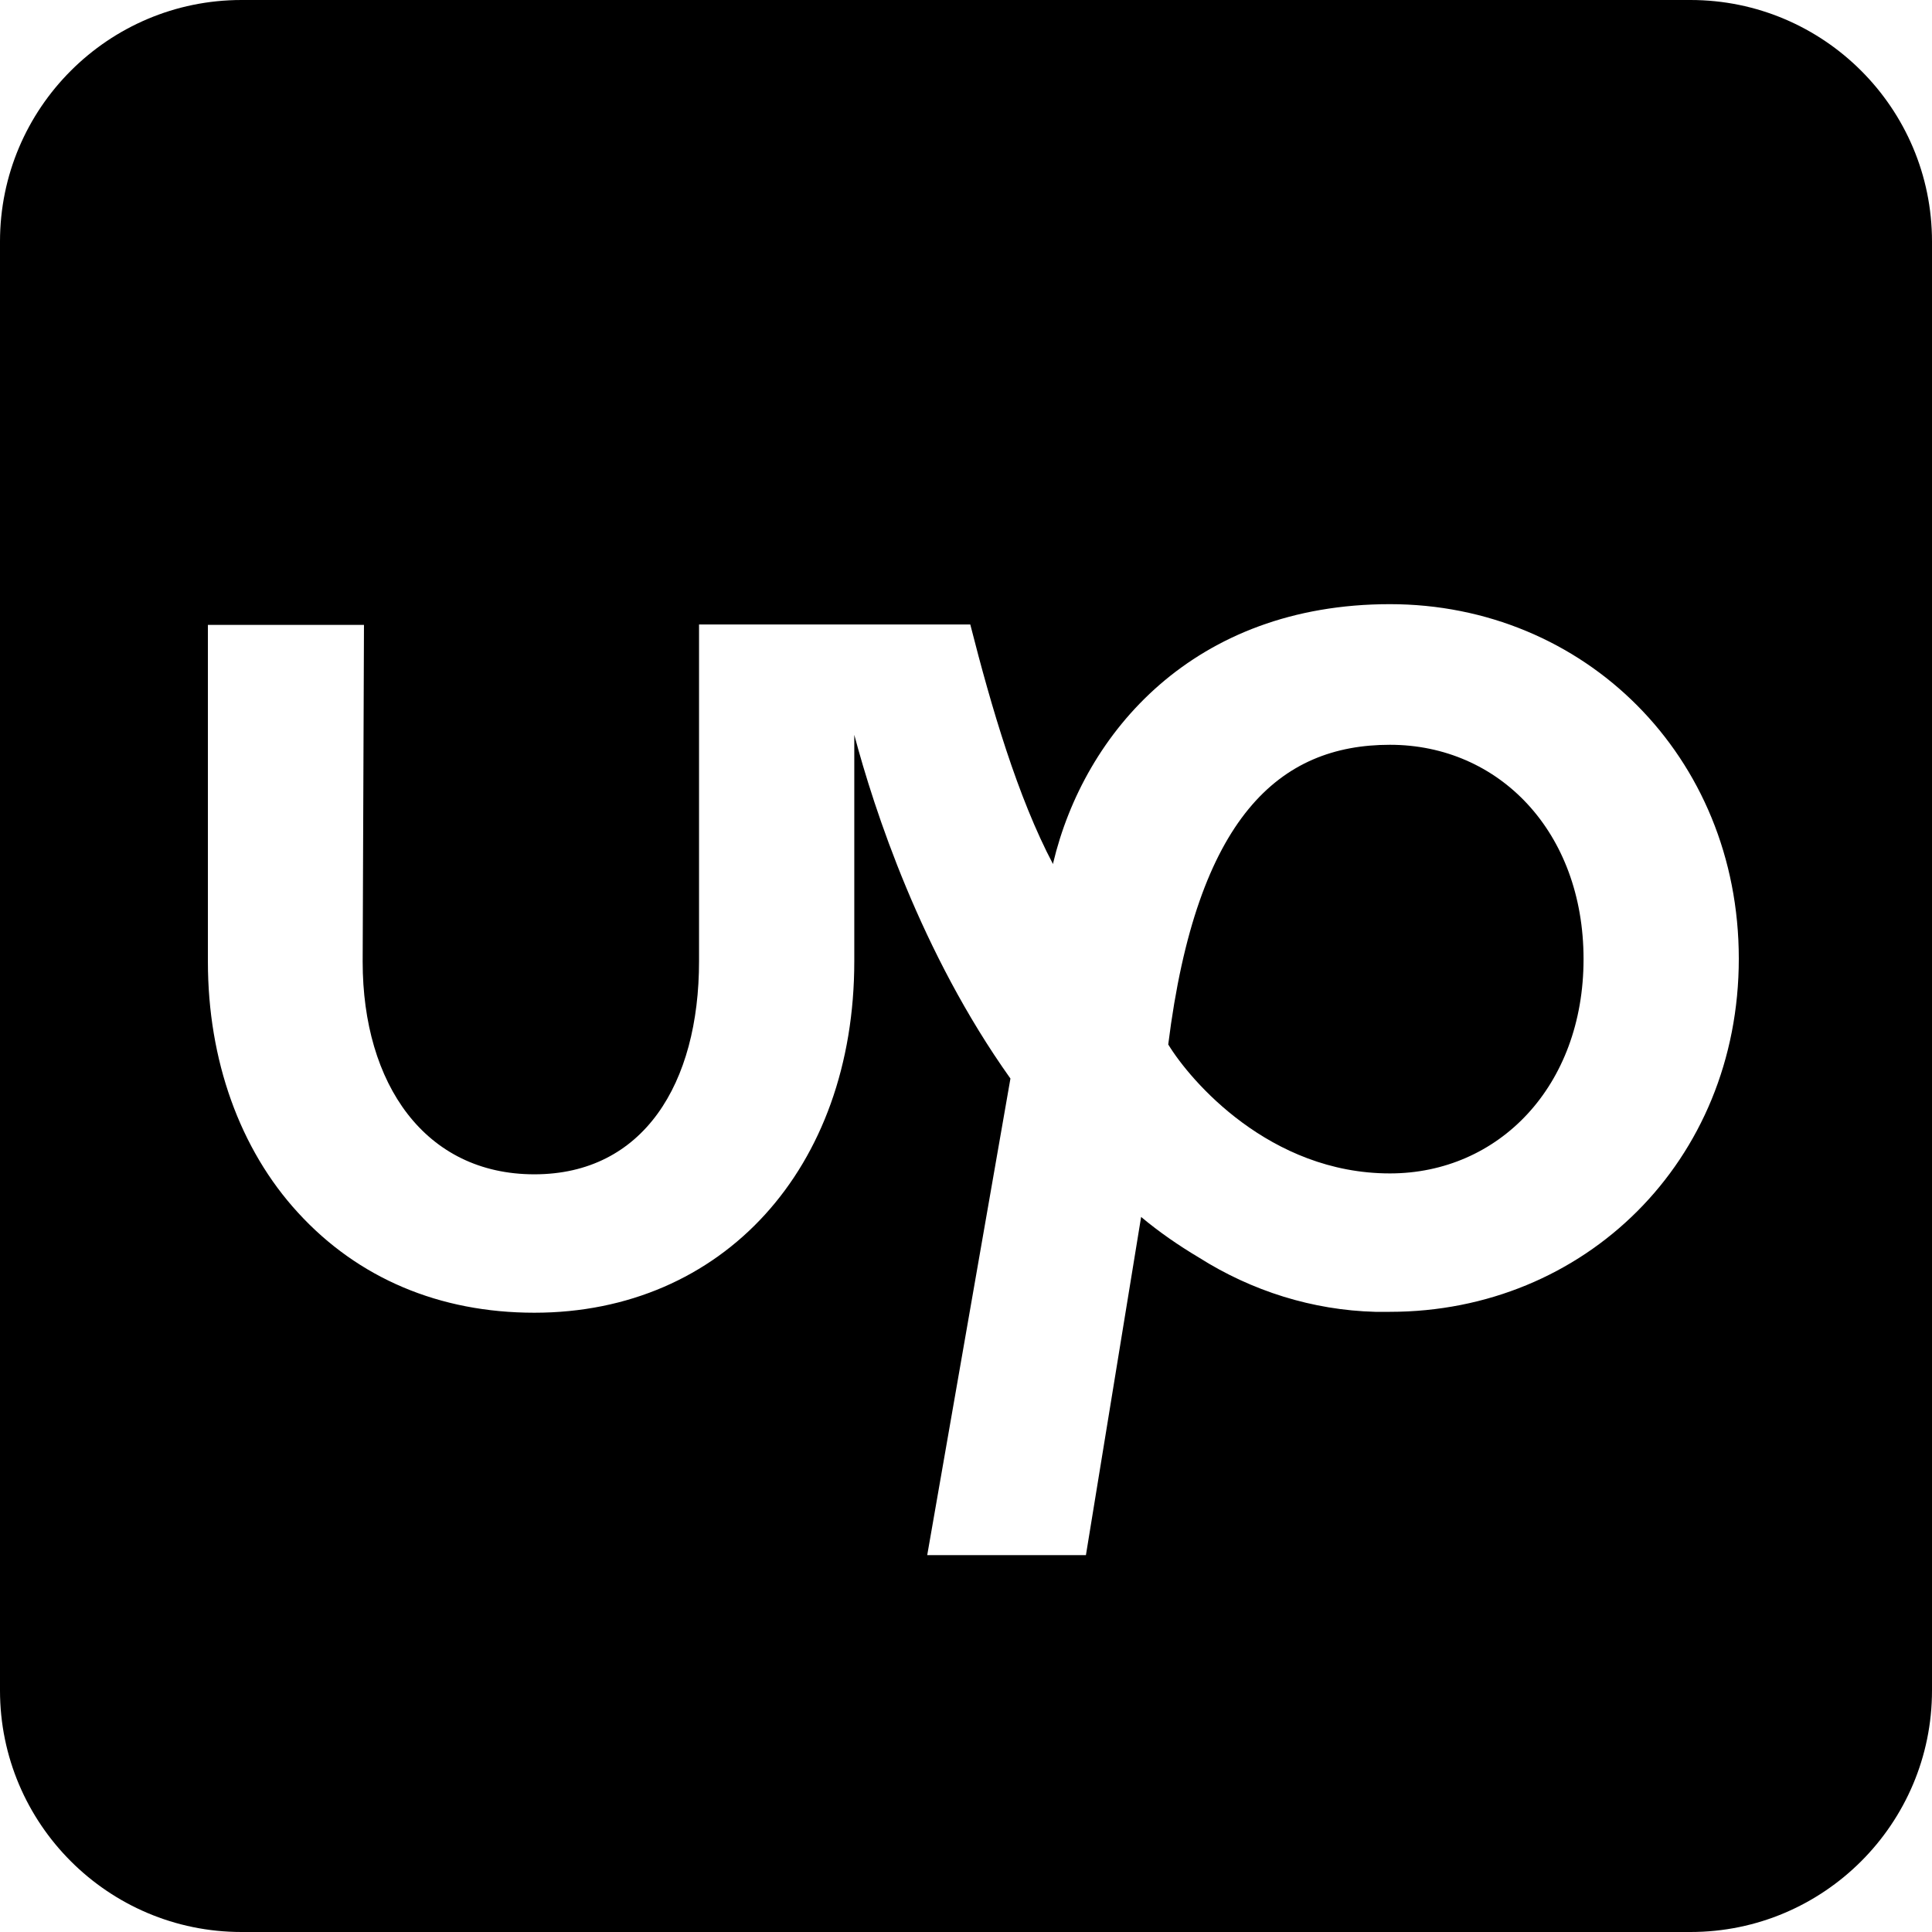
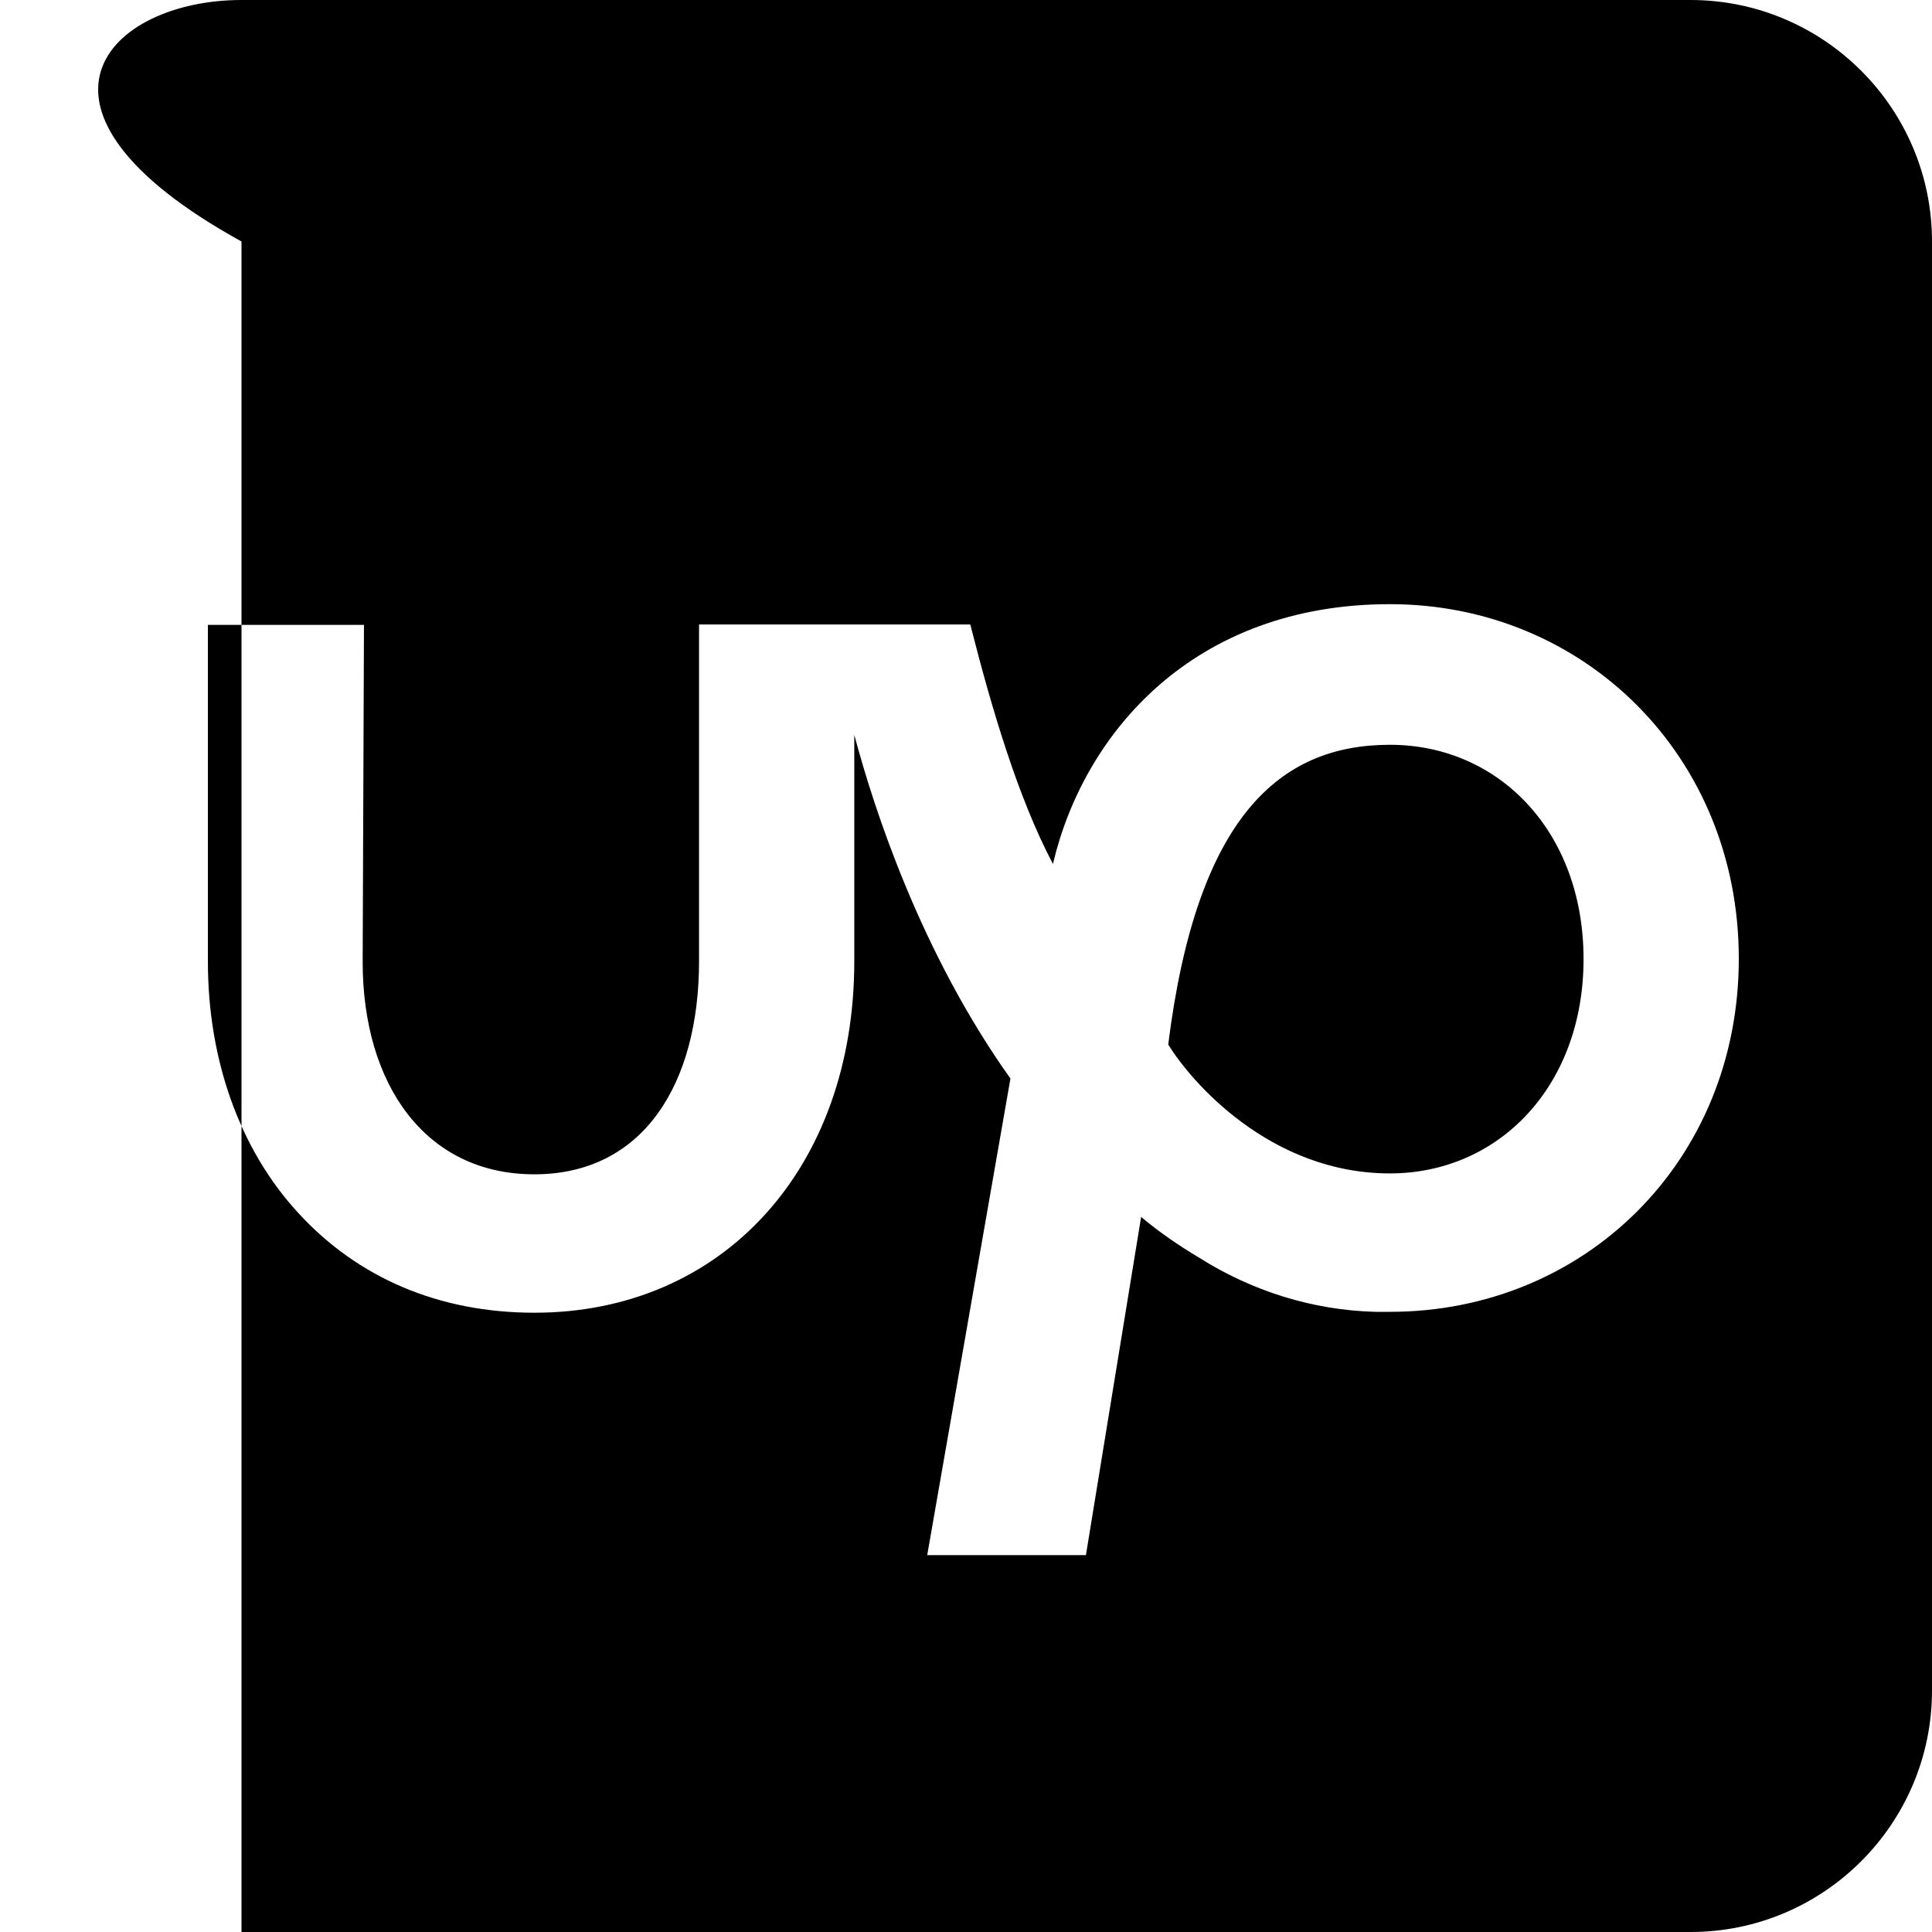
<svg xmlns="http://www.w3.org/2000/svg" width="28" height="28" viewBox="0 0 28 28" fill="none">
-   <path d="M3.5 0H24.5C26.431 0 28 1.569 28 3.5V24.5C28 26.431 26.431 28 24.5 28H3.5C1.569 28 0 26.431 0 24.5V3.5C0 1.569 1.569 0 3.5 0ZM16.931 15.137C17.344 11.831 18.55 10.794 20.144 10.794C21.725 10.794 22.95 12.056 22.95 13.9C22.95 15.744 21.719 17.006 20.144 17.006C18.4 17.006 17.25 15.662 16.931 15.137ZM15.262 12.525C14.75 11.556 14.369 10.256 14.062 9.05H12.206H10.131V13.931C10.131 15.706 9.325 17.019 7.744 17.019C6.162 17.019 5.256 15.713 5.256 13.938L5.275 9.056H3.013V13.938C3.013 15.363 3.475 16.656 4.319 17.575C5.188 18.525 6.369 19.025 7.744 19.025C10.475 19.025 12.381 16.931 12.381 13.931V10.65C12.669 11.731 13.344 13.806 14.644 15.631L13.438 22.538H15.738L16.538 17.637C16.8 17.856 17.081 18.05 17.375 18.225C18.144 18.712 19.025 18.988 19.931 19.012H19.938C19.969 19.012 20.006 19.012 20.038 19.012C20.075 19.012 20.106 19.012 20.144 19.012C22.962 19.012 25.2 16.831 25.2 13.894C25.2 10.956 22.956 8.756 20.144 8.756C17.306 8.756 15.713 10.613 15.262 12.512V12.525Z" fill="black" />
+   <path d="M3.5 0H24.5C26.431 0 28 1.569 28 3.5V24.5C28 26.431 26.431 28 24.5 28H3.5V3.5C0 1.569 1.569 0 3.5 0ZM16.931 15.137C17.344 11.831 18.55 10.794 20.144 10.794C21.725 10.794 22.95 12.056 22.95 13.9C22.95 15.744 21.719 17.006 20.144 17.006C18.4 17.006 17.25 15.662 16.931 15.137ZM15.262 12.525C14.75 11.556 14.369 10.256 14.062 9.05H12.206H10.131V13.931C10.131 15.706 9.325 17.019 7.744 17.019C6.162 17.019 5.256 15.713 5.256 13.938L5.275 9.056H3.013V13.938C3.013 15.363 3.475 16.656 4.319 17.575C5.188 18.525 6.369 19.025 7.744 19.025C10.475 19.025 12.381 16.931 12.381 13.931V10.65C12.669 11.731 13.344 13.806 14.644 15.631L13.438 22.538H15.738L16.538 17.637C16.8 17.856 17.081 18.05 17.375 18.225C18.144 18.712 19.025 18.988 19.931 19.012H19.938C19.969 19.012 20.006 19.012 20.038 19.012C20.075 19.012 20.106 19.012 20.144 19.012C22.962 19.012 25.2 16.831 25.2 13.894C25.2 10.956 22.956 8.756 20.144 8.756C17.306 8.756 15.713 10.613 15.262 12.512V12.525Z" fill="black" />
</svg>